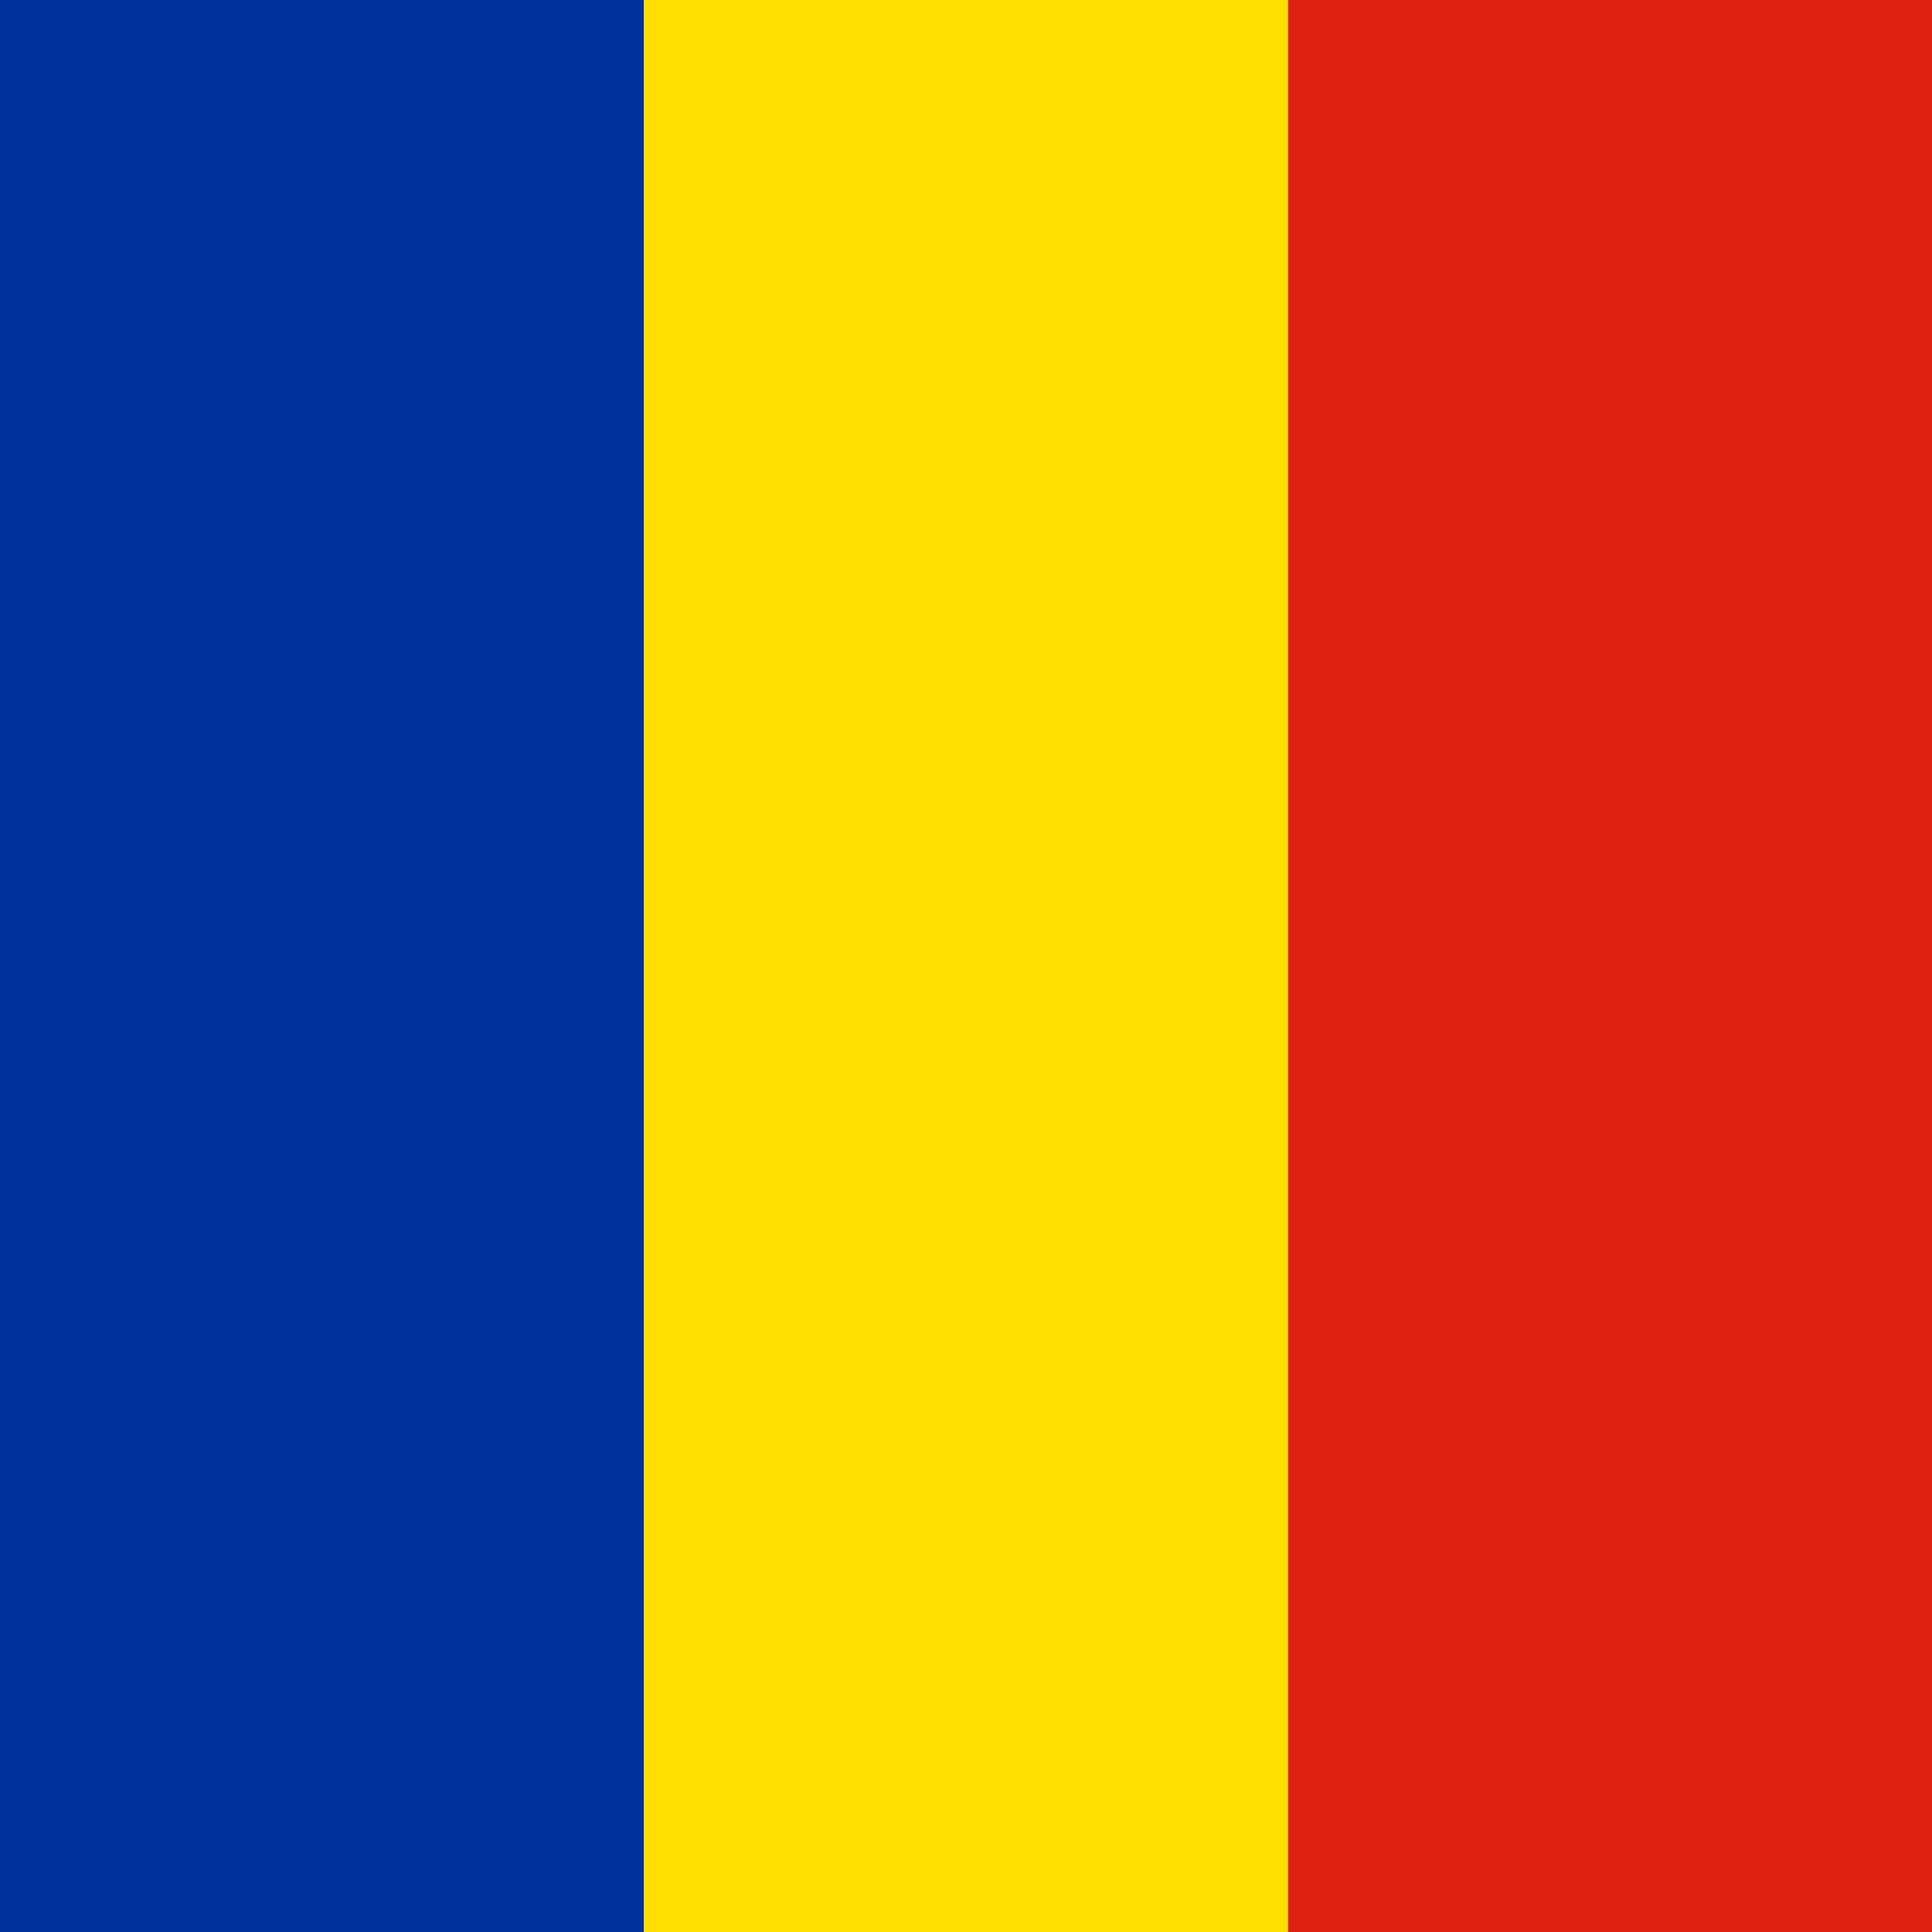
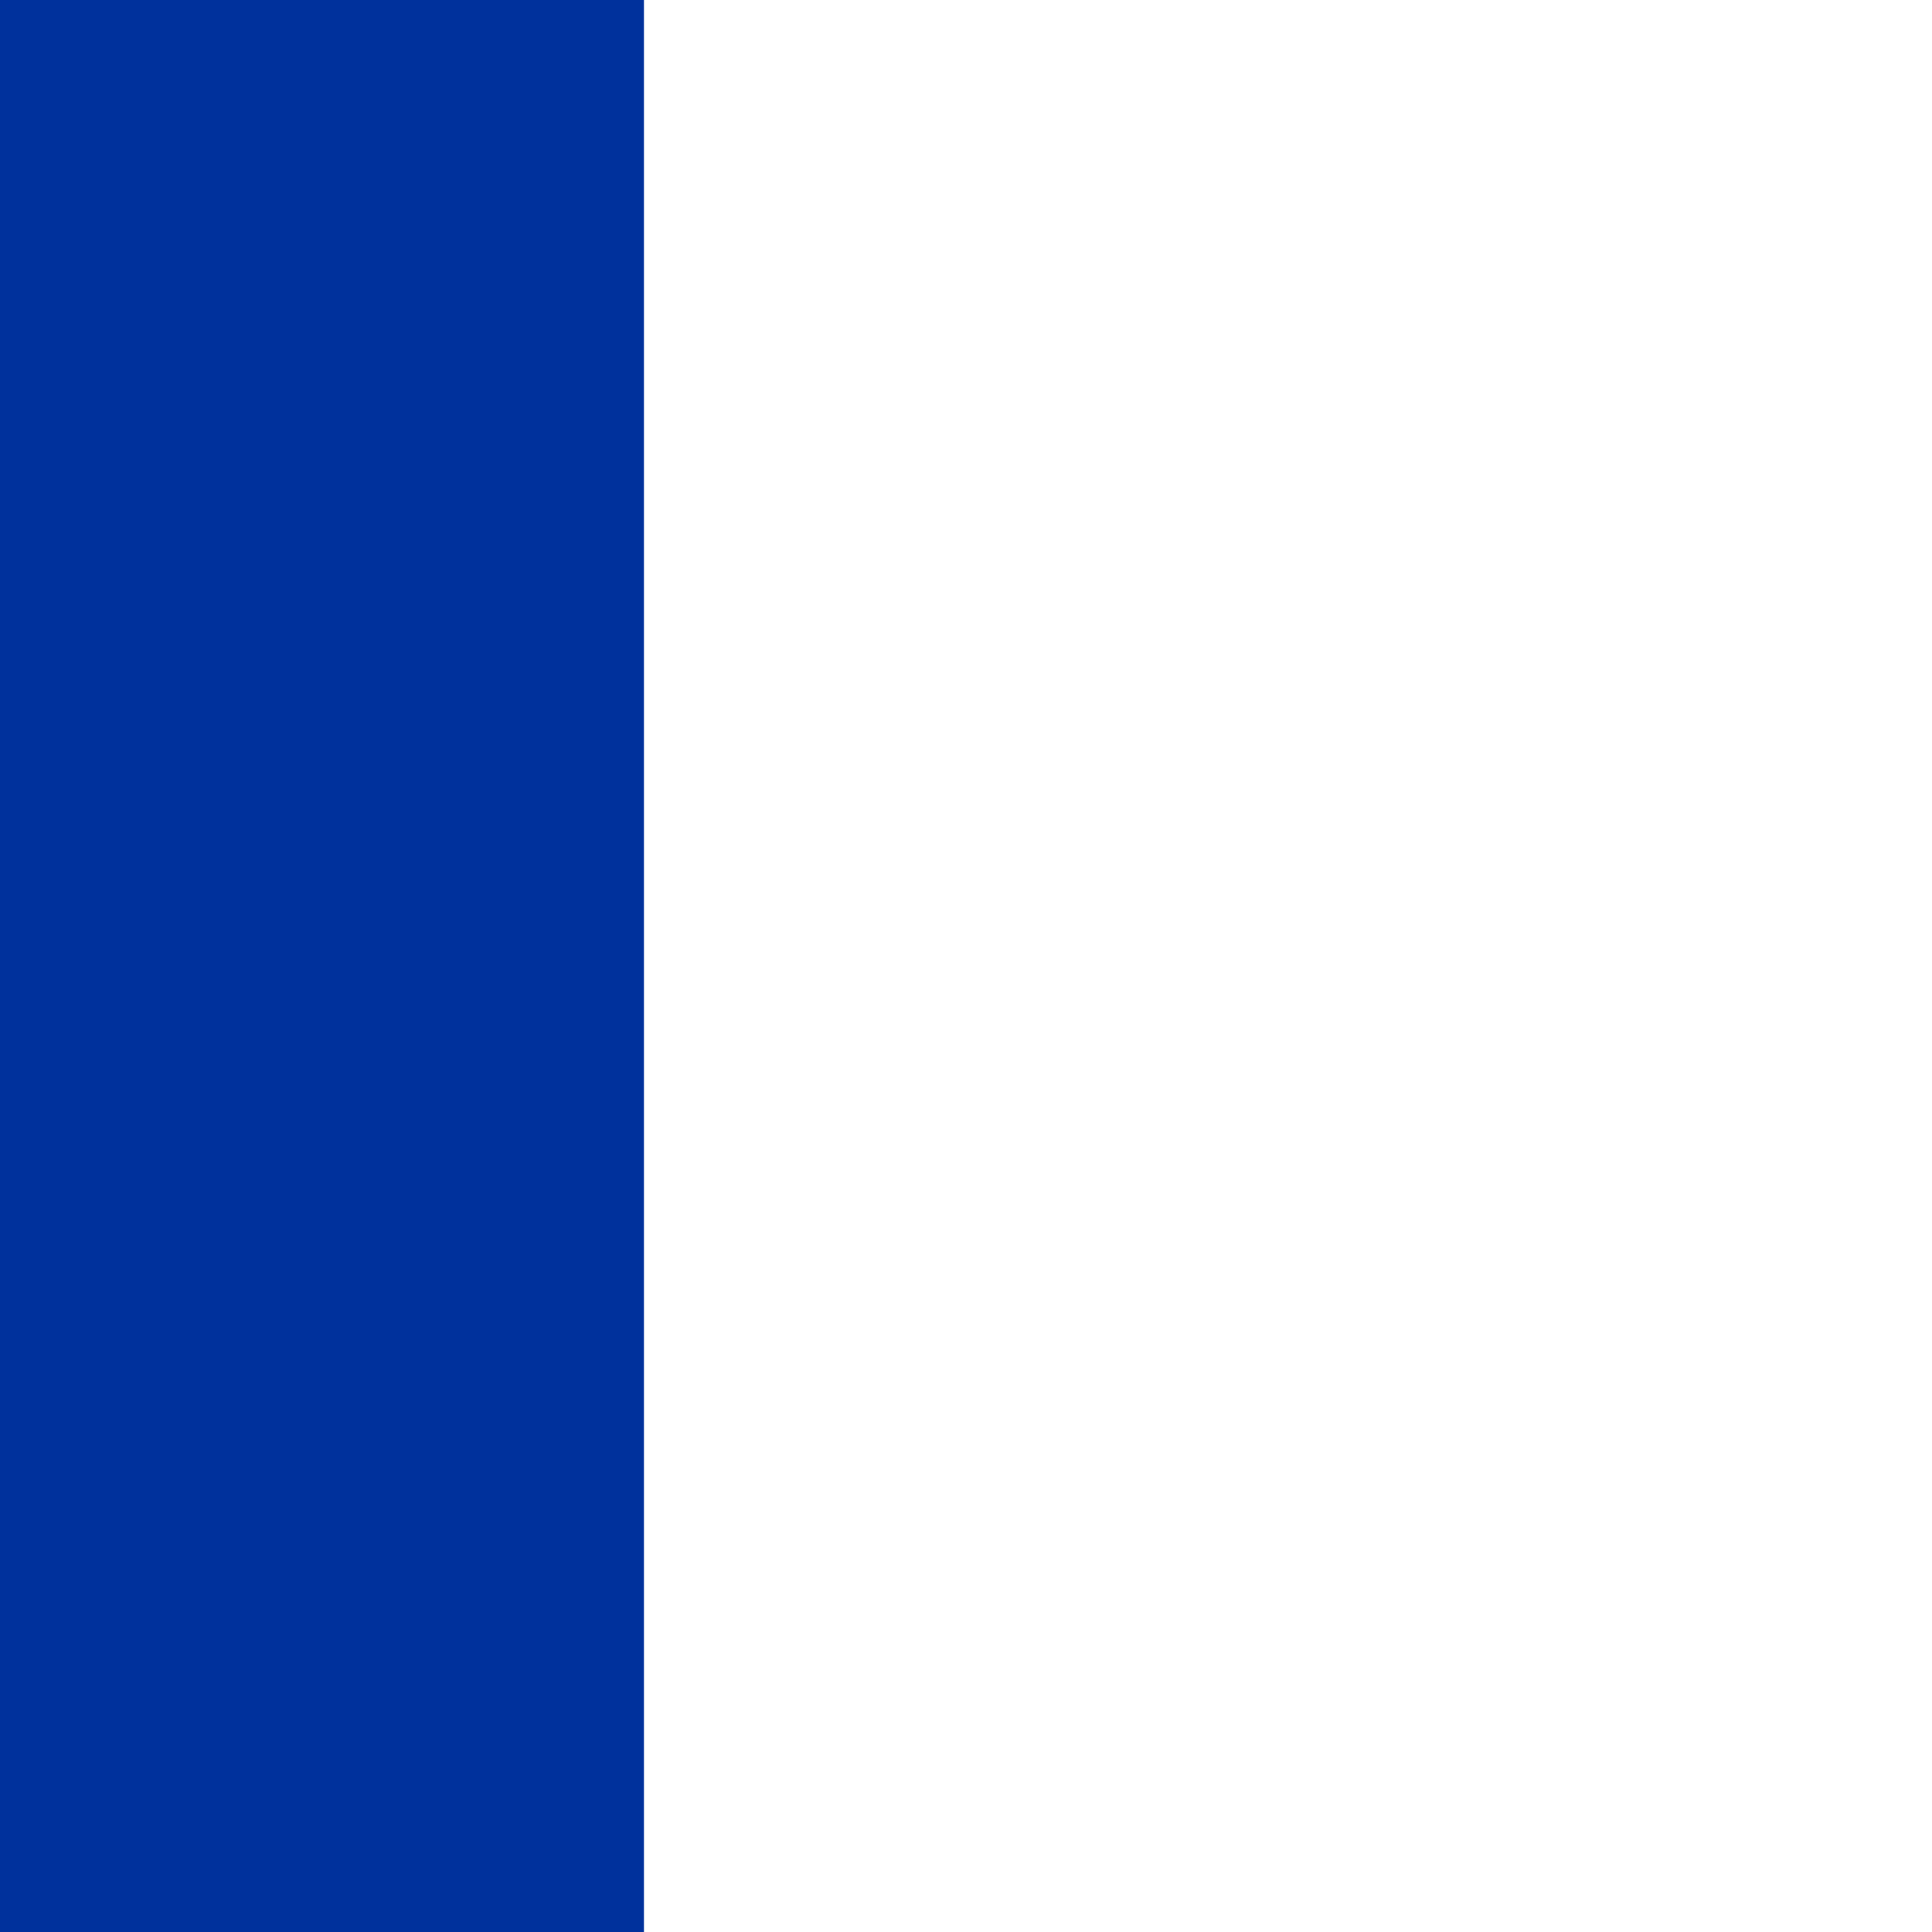
<svg xmlns="http://www.w3.org/2000/svg" width="24" height="24" viewBox="0 0 24 24" fill="none">
  <path fill-rule="evenodd" clip-rule="evenodd" d="M0 0H7.999V24H0V0Z" fill="#00319C" />
-   <path fill-rule="evenodd" clip-rule="evenodd" d="M7.999 0H16.001V24H7.999V0Z" fill="#FFDE00" />
-   <path fill-rule="evenodd" clip-rule="evenodd" d="M16.001 0H24V24H16.001V0Z" fill="#DE2110" />
</svg>